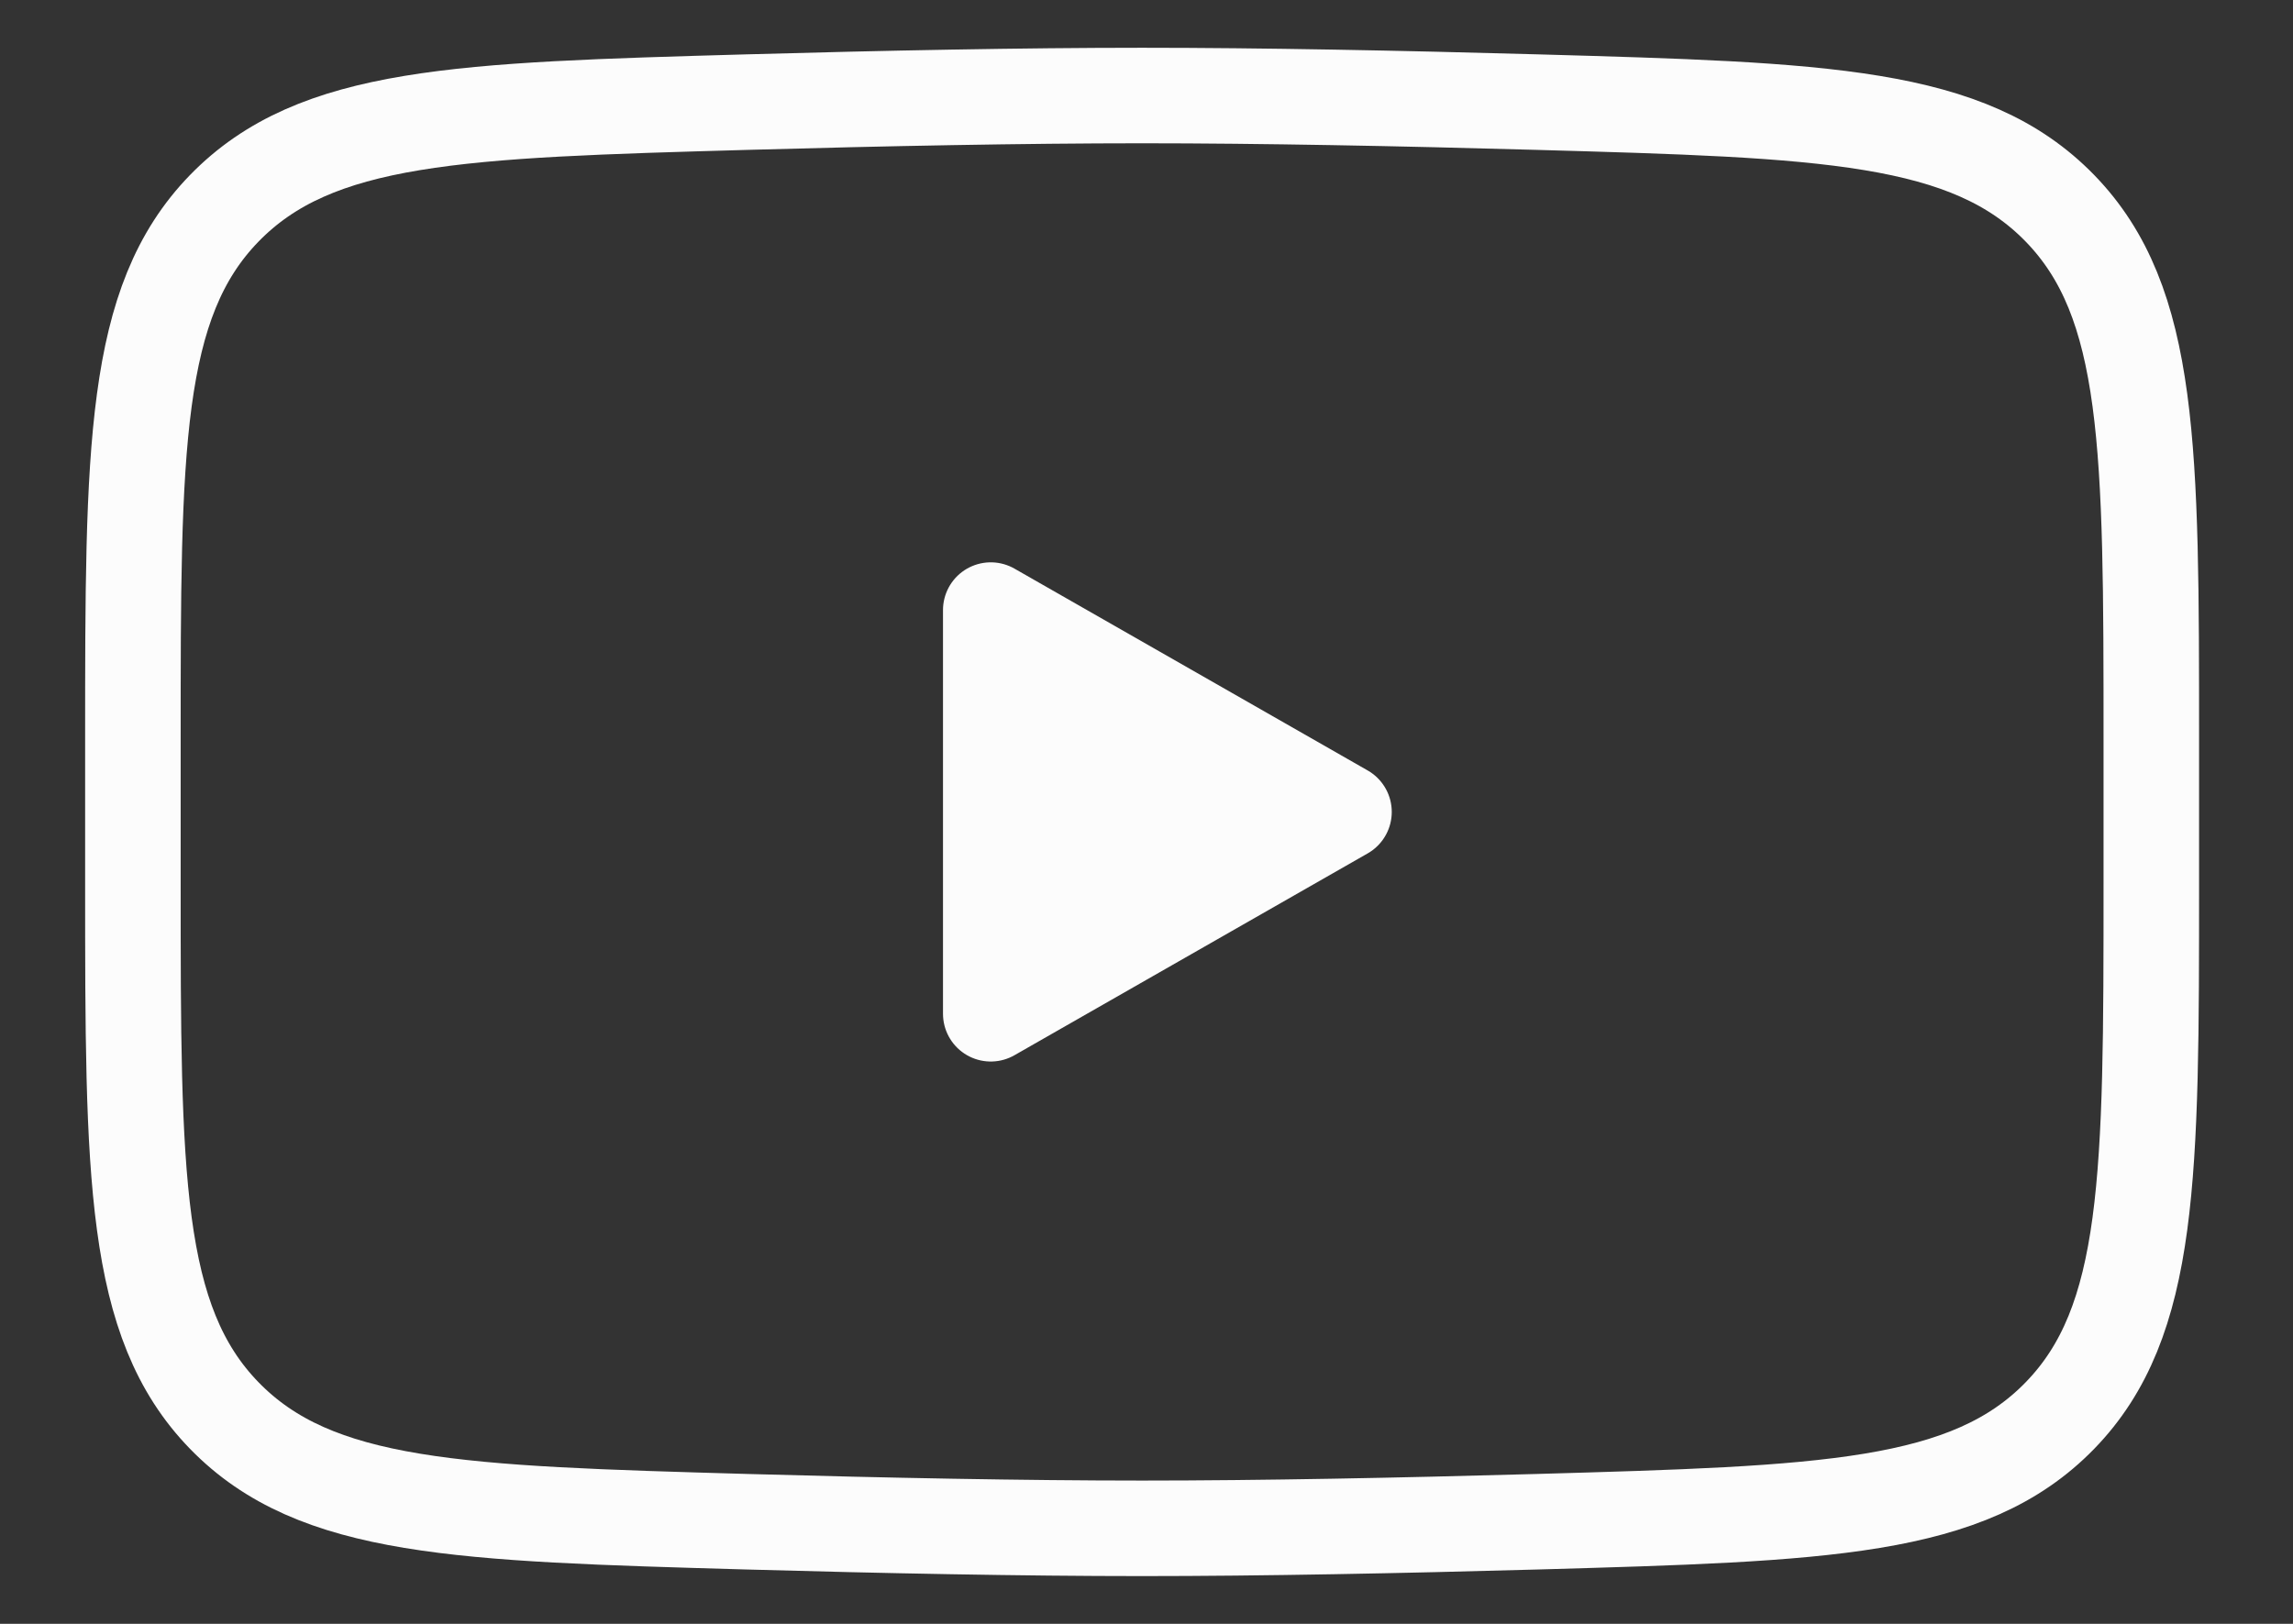
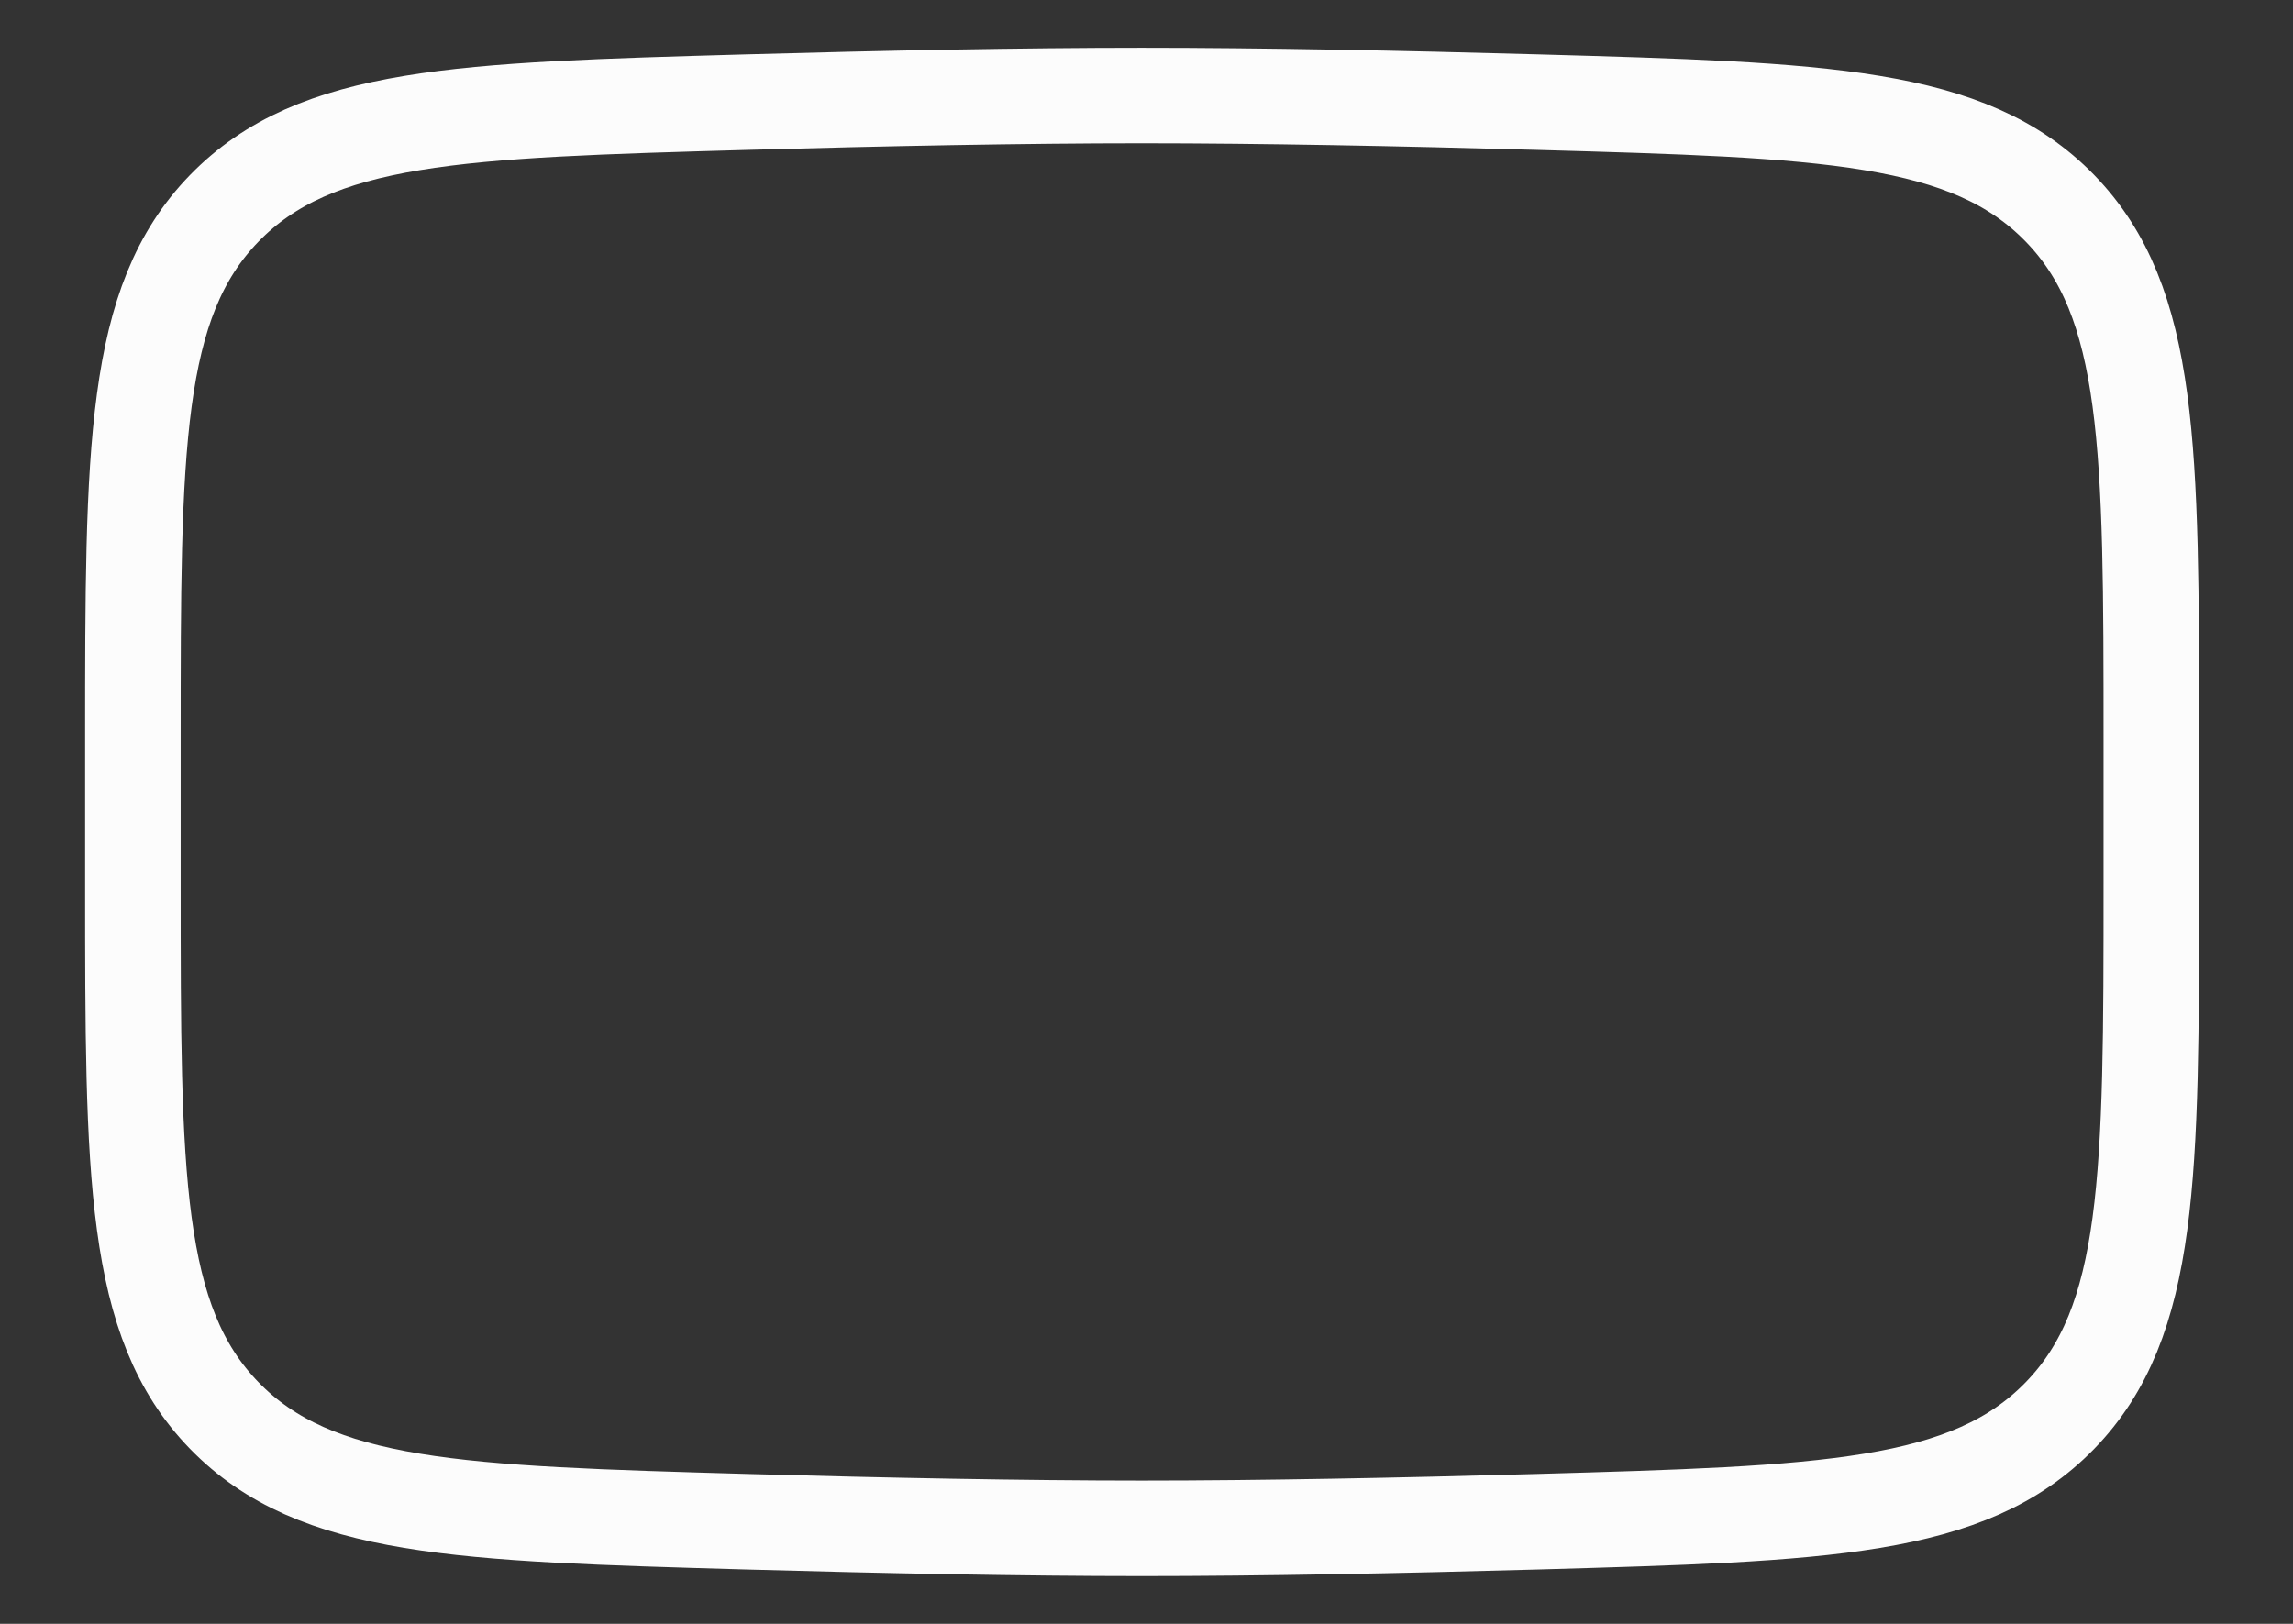
<svg xmlns="http://www.w3.org/2000/svg" width="24" height="17" viewBox="0 0 24 17" fill="none">
  <rect x="0" y="0" width="24" height="17" fill="#333333" stroke="none" />
-   <path d="M14.067 8.5L10.37 10.613V6.387L14.067 8.5Z" fill="#FCFCFC" stroke="#FCFCFC" stroke-linecap="round" stroke-linejoin="round" />
  <path d="M1.391 9.247V7.753C1.391 4.694 1.391 3.165 2.347 2.181C3.304 1.197 4.81 1.154 7.821 1.069C9.249 1.029 10.706 1 11.954 1C13.202 1 14.66 1.029 16.087 1.069C19.099 1.154 20.604 1.197 21.561 2.181C22.517 3.165 22.517 4.694 22.517 7.753V9.247C22.517 12.306 22.517 13.835 21.561 14.819C20.604 15.803 19.099 15.845 16.087 15.931C14.66 15.971 13.202 16 11.954 16C10.706 16 9.249 15.971 7.821 15.931C4.81 15.845 3.304 15.803 2.347 14.819C1.391 13.835 1.391 12.306 1.391 9.247Z" stroke="#FCFCFC" />
</svg>